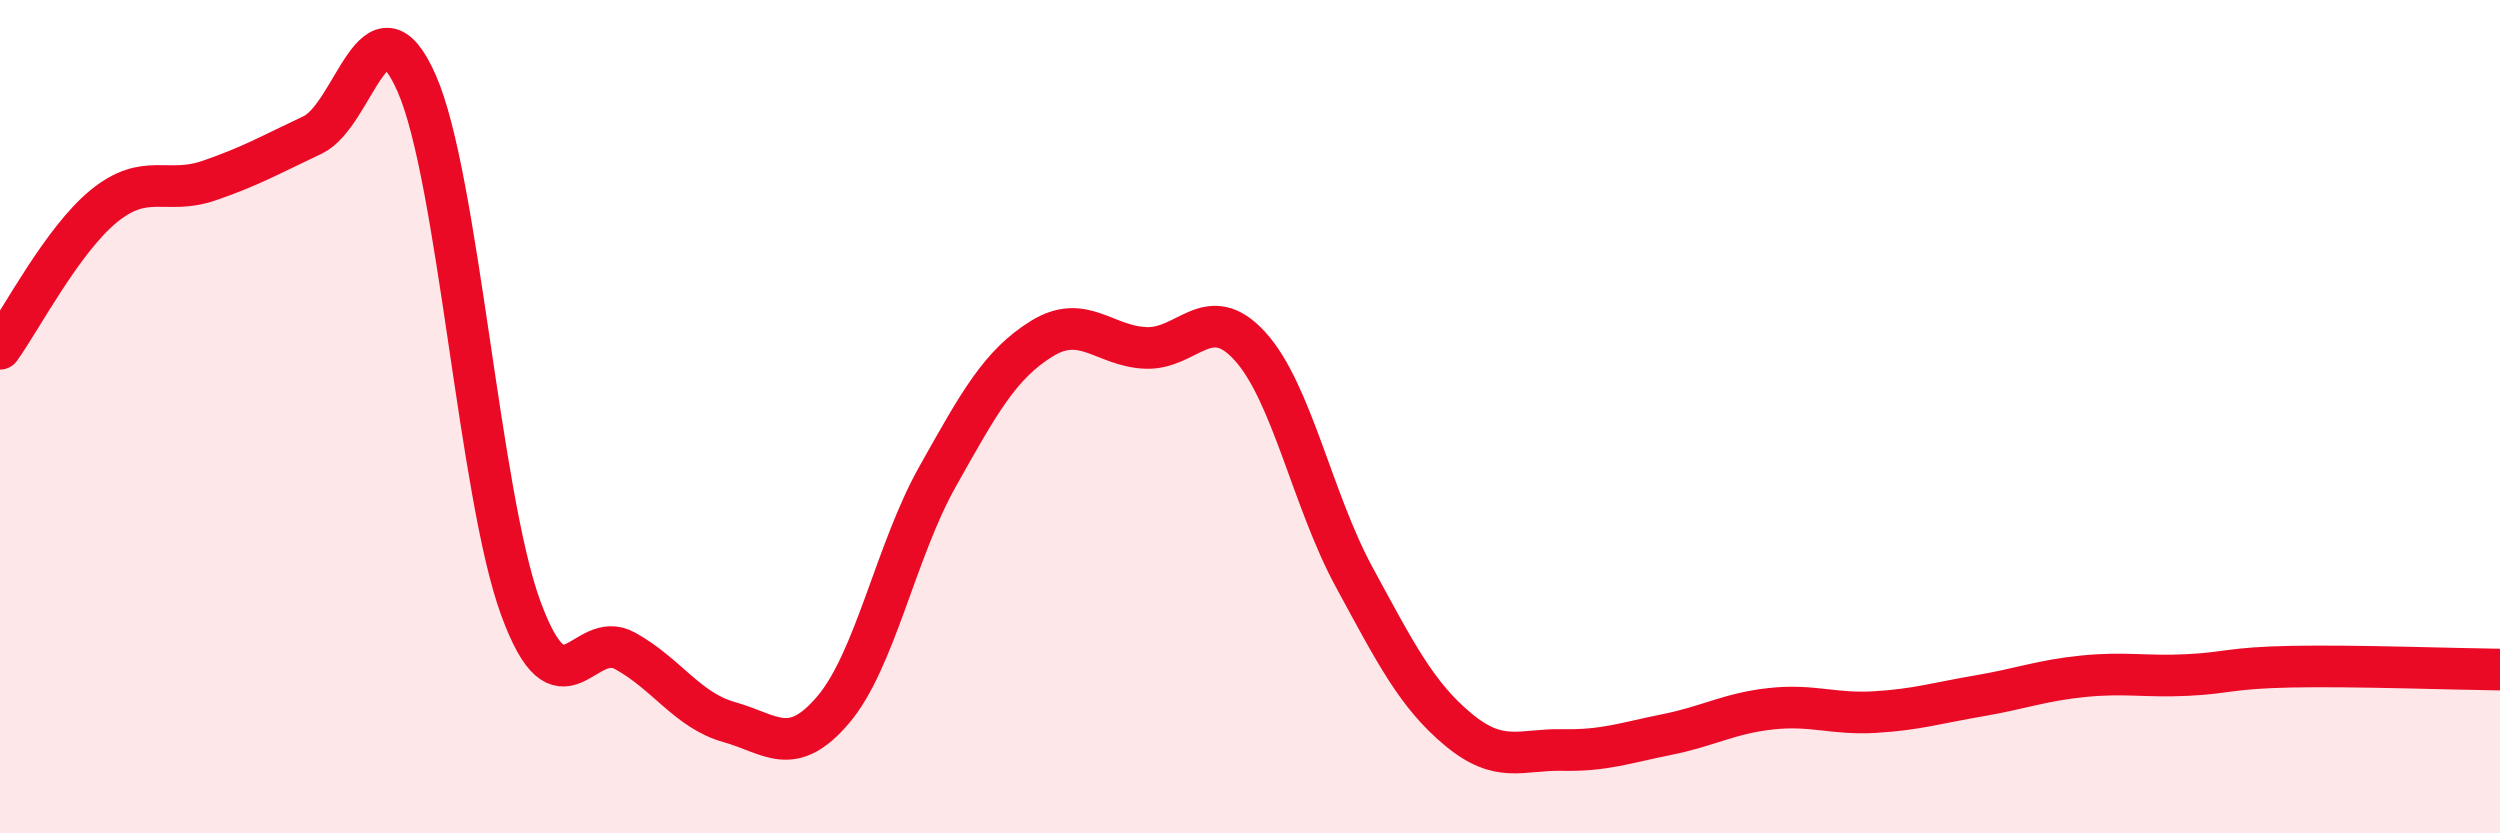
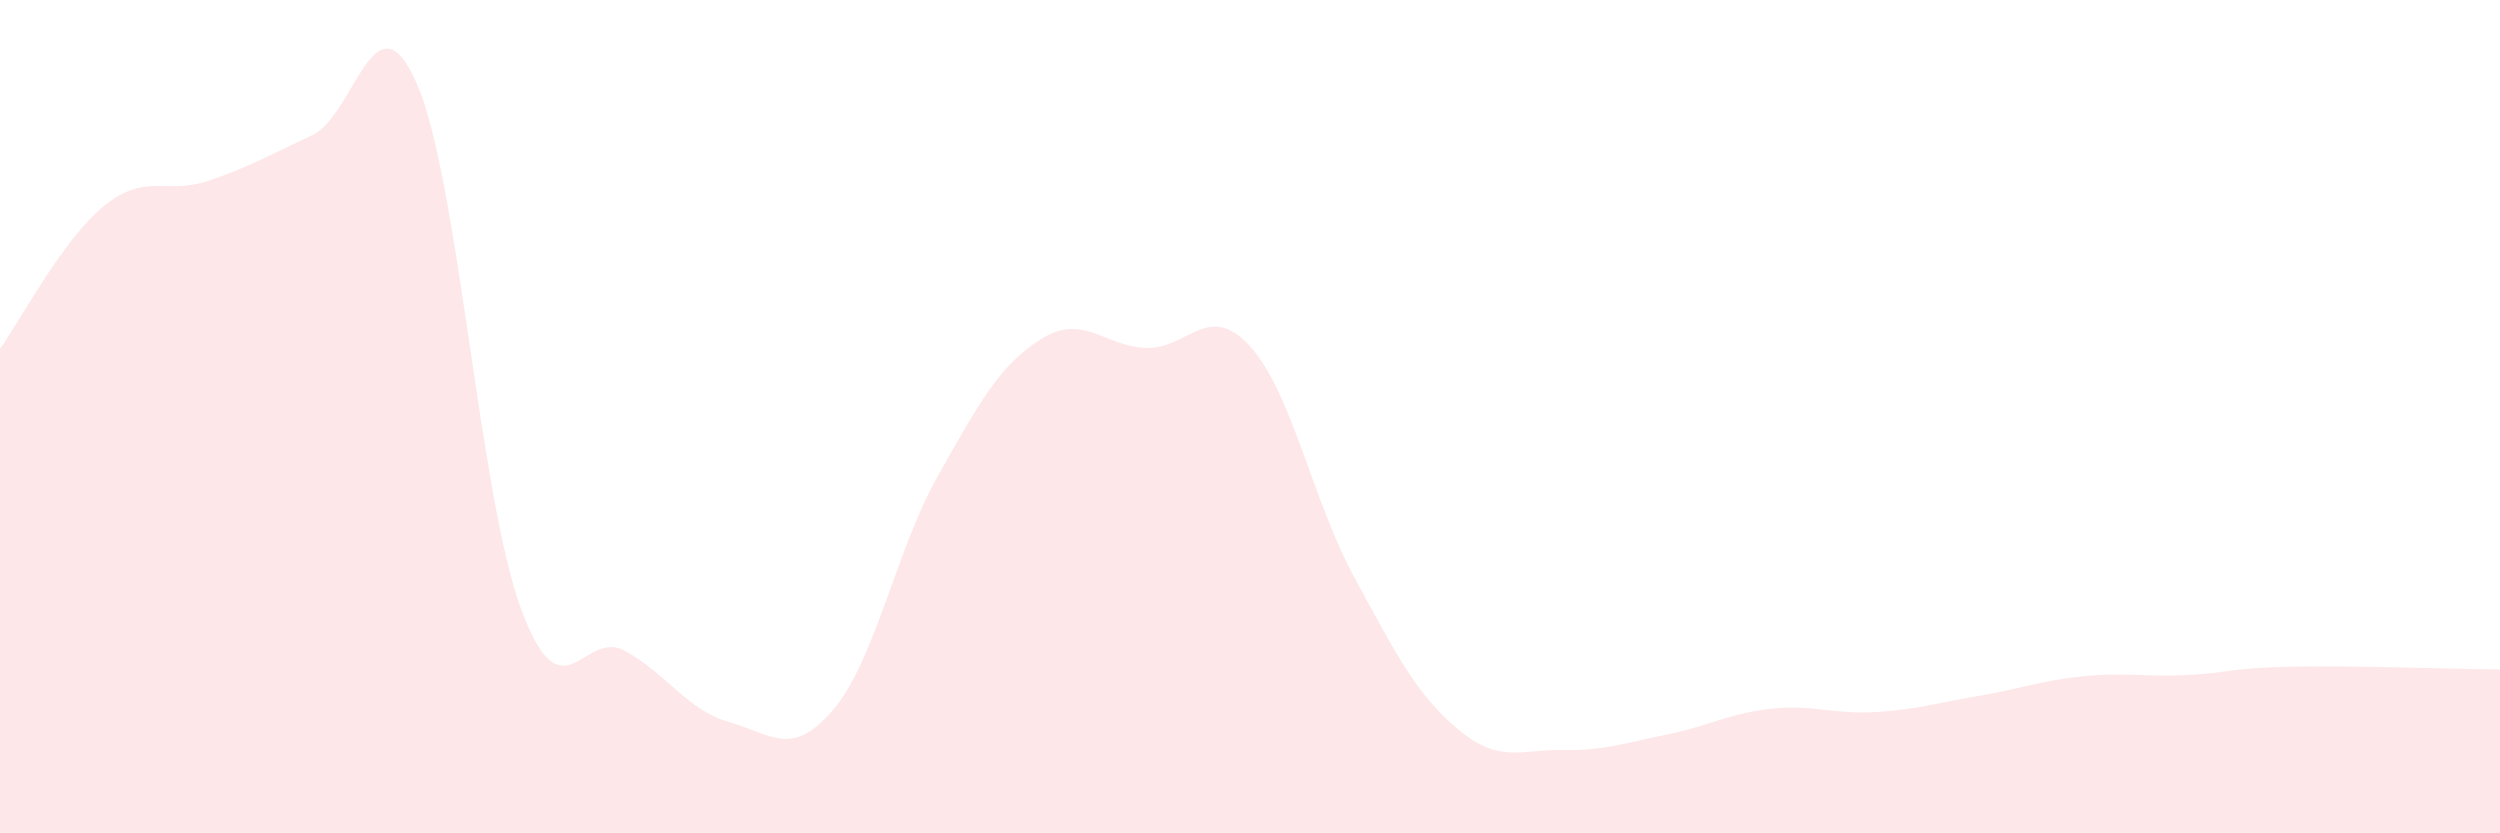
<svg xmlns="http://www.w3.org/2000/svg" width="60" height="20" viewBox="0 0 60 20">
  <path d="M 0,8.37 C 0.5,7.68 1.5,5.75 2.5,4.94 C 3.5,4.13 4,4.68 5,4.34 C 6,4 6.5,3.71 7.5,3.24 C 8.5,2.77 9,-0.27 10,2 C 11,4.27 11.5,11.88 12.5,14.6 C 13.5,17.32 14,15.07 15,15.62 C 16,16.17 16.5,17.05 17.5,17.33 C 18.5,17.61 19,18.21 20,17.03 C 21,15.85 21.5,13.22 22.5,11.44 C 23.5,9.66 24,8.75 25,8.13 C 26,7.51 26.5,8.31 27.5,8.35 C 28.5,8.39 29,7.21 30,8.31 C 31,9.41 31.5,12.01 32.5,13.85 C 33.5,15.69 34,16.68 35,17.51 C 36,18.34 36.5,17.98 37.5,18 C 38.5,18.02 39,17.83 40,17.63 C 41,17.43 41.5,17.12 42.5,17.01 C 43.5,16.9 44,17.15 45,17.09 C 46,17.03 46.5,16.87 47.5,16.7 C 48.5,16.53 49,16.33 50,16.23 C 51,16.13 51.5,16.25 52.5,16.2 C 53.5,16.15 53.5,16.03 55,16 C 56.5,15.97 59,16.06 60,16.07L60 20L0 20Z" fill="#EB0A25" opacity="0.1" stroke-linecap="round" stroke-linejoin="round" />
-   <path d="M 0,8.37 C 0.5,7.68 1.5,5.75 2.5,4.94 C 3.5,4.13 4,4.68 5,4.34 C 6,4 6.5,3.71 7.5,3.24 C 8.5,2.77 9,-0.27 10,2 C 11,4.27 11.5,11.88 12.5,14.6 C 13.5,17.32 14,15.07 15,15.62 C 16,16.17 16.5,17.05 17.5,17.33 C 18.5,17.61 19,18.21 20,17.03 C 21,15.85 21.5,13.22 22.5,11.44 C 23.5,9.66 24,8.75 25,8.13 C 26,7.51 26.5,8.31 27.5,8.35 C 28.5,8.39 29,7.21 30,8.31 C 31,9.41 31.5,12.01 32.5,13.85 C 33.5,15.69 34,16.68 35,17.51 C 36,18.34 36.5,17.98 37.5,18 C 38.5,18.02 39,17.83 40,17.63 C 41,17.43 41.5,17.12 42.5,17.01 C 43.5,16.9 44,17.15 45,17.09 C 46,17.03 46.5,16.87 47.5,16.7 C 48.5,16.53 49,16.33 50,16.23 C 51,16.13 51.5,16.25 52.5,16.2 C 53.5,16.15 53.5,16.03 55,16 C 56.5,15.97 59,16.06 60,16.07" stroke="#EB0A25" stroke-width="1" fill="none" stroke-linecap="round" stroke-linejoin="round" />
</svg>